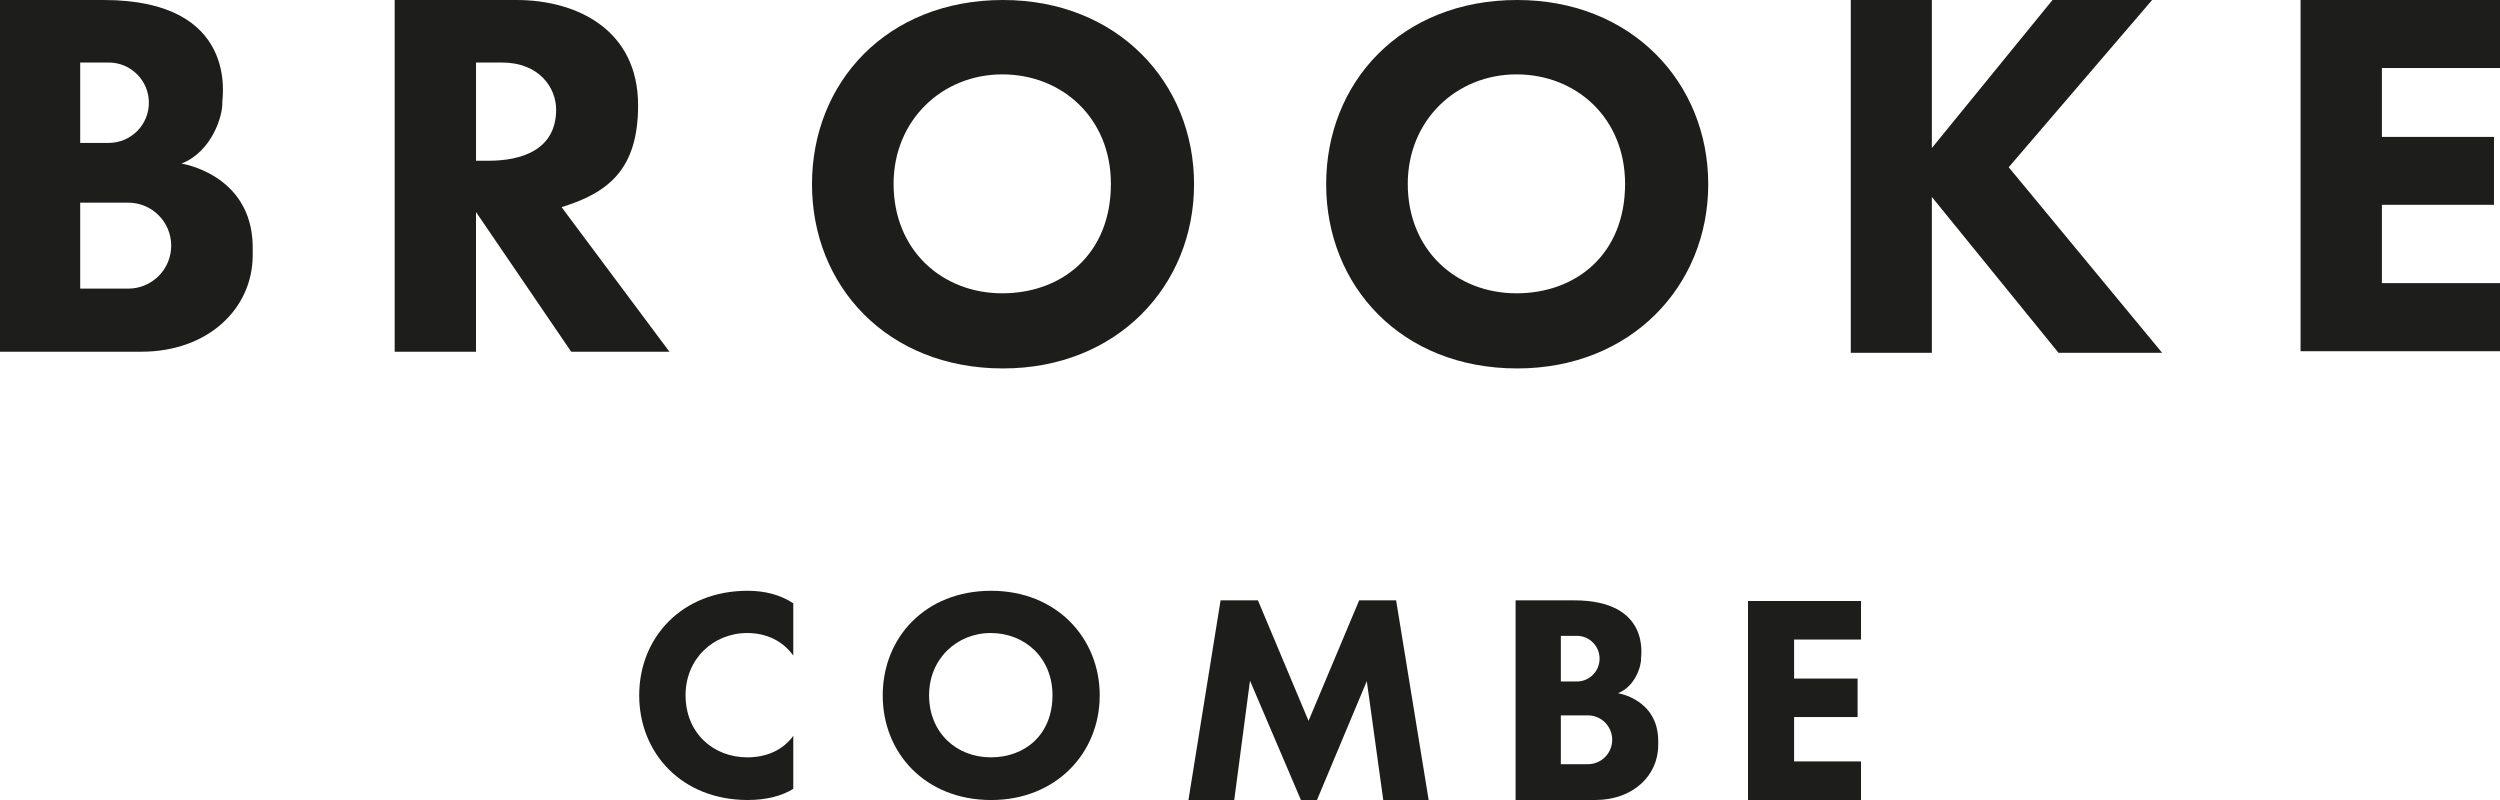
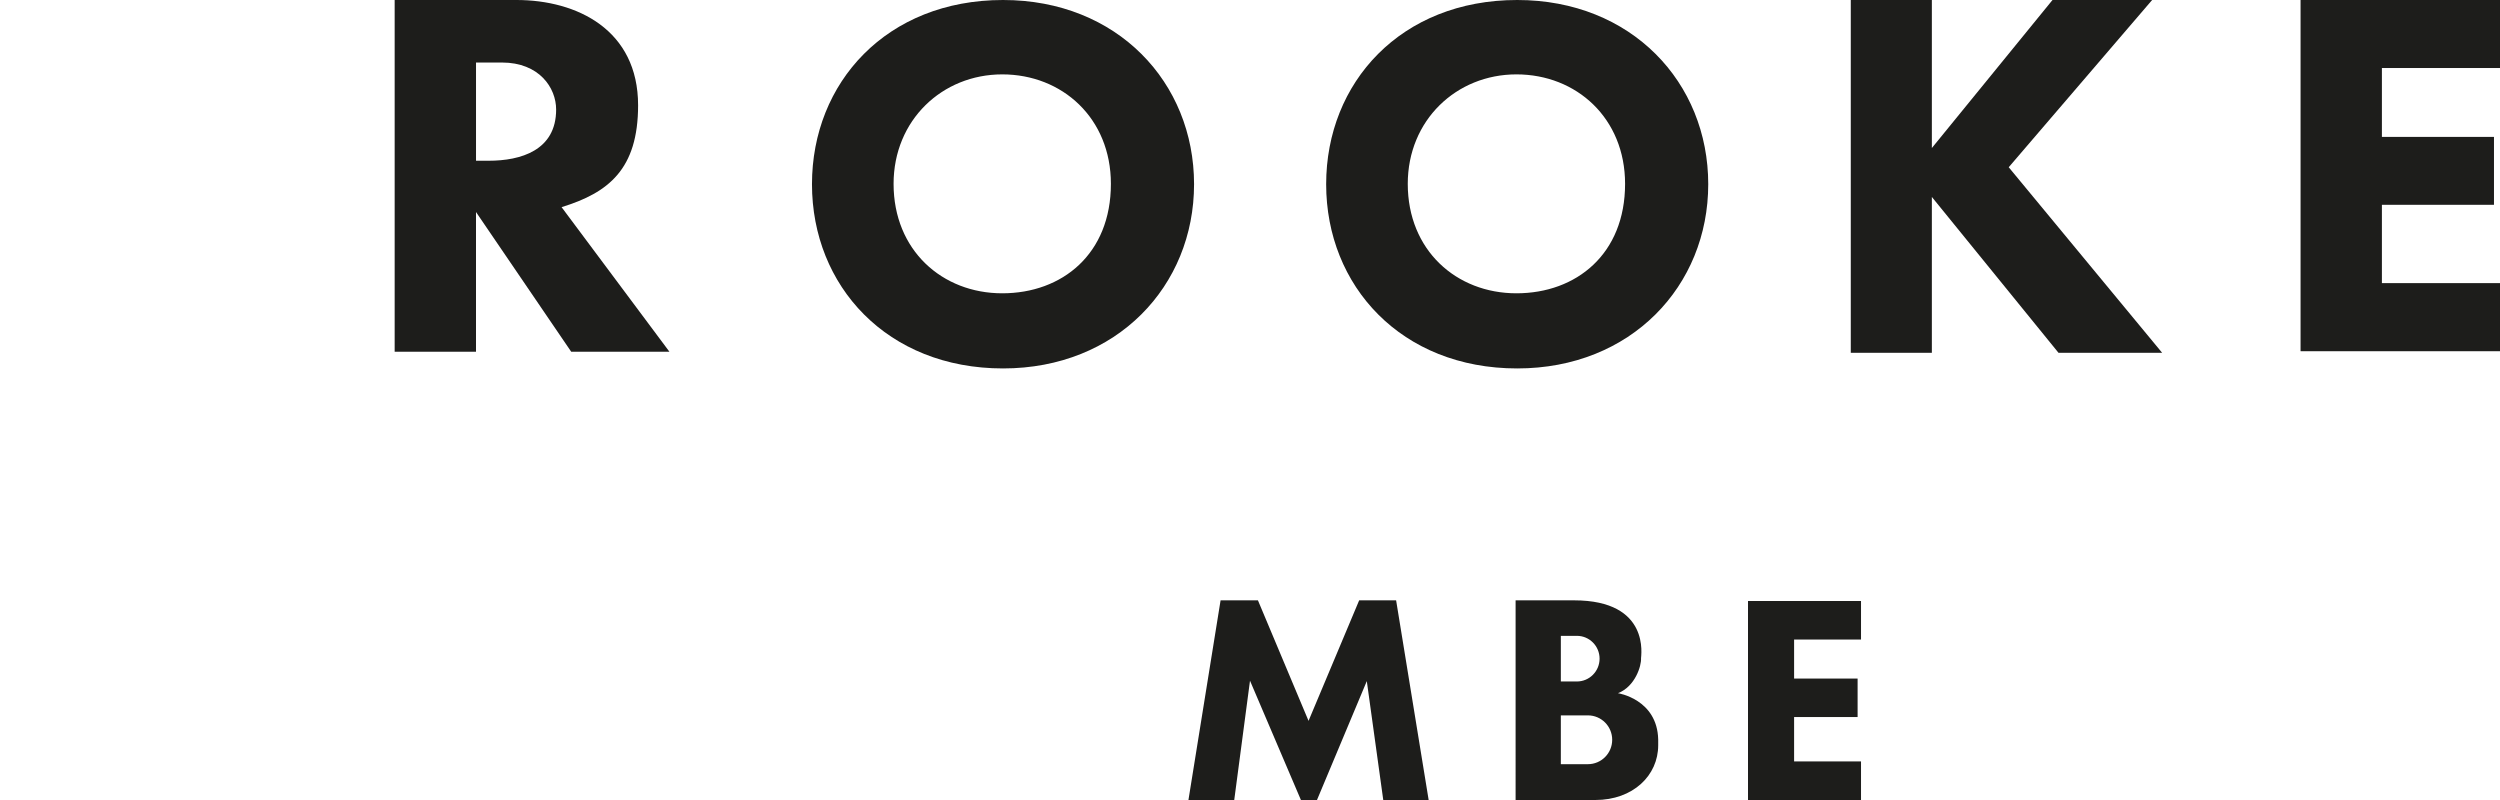
<svg xmlns="http://www.w3.org/2000/svg" version="1.1" id="logos" x="0px" y="0px" viewBox="0 0 125 40" enable-background="new 0 0 125 40" xml:space="preserve">
  <g>
-     <path fill="#1D1D1B" d="M9.072,8.179c1.533-0.594,2.08-2.423,2.043-3.069C11.105,4.932,11.993,0,5.182,0H0v8.179v9.407h7.065   c3.344,0,5.57-2.16,5.57-4.825v-0.504C12.553,8.7,9.072,8.179,9.072,8.179z M4.01,3.126h1.424c1.11,0,2.01,0.9,2.01,2.01v0   c0,1.11-0.9,2.01-2.01,2.01H4.01V3.126z M8.56,12.282c0,1.187-0.962,2.149-2.149,2.149H4.01v-4.299H6.41   C7.597,10.133,8.56,11.095,8.56,12.282L8.56,12.282z" />
    <path fill="#1D1D1B" d="M80.899,34.66c0.865-0.337,1.174-1.375,1.153-1.742c-0.006-0.101,0.496-2.901-3.348-2.901h-2.924v4.643V40   h3.987c1.887,0,3.143-1.226,3.143-2.739v-0.286C82.863,34.956,80.899,34.66,80.899,34.66z M78.042,31.792h0.803   c0.626,0,1.134,0.511,1.134,1.141l0,0c0,0.63-0.508,1.141-1.134,1.141h-0.803V31.792z M80.61,36.989c0,0.674-0.543,1.22-1.213,1.22   h-1.355v-2.44h1.355C80.067,35.769,80.61,36.316,80.61,36.989L80.61,36.989z" />
    <path fill="#1D1D1B" d="M28.079,10.357c2.35-0.723,3.826-1.898,3.826-5.092C31.905,1.499,28.862,0,25.819,0   c-1.687,0-6.086,0-6.086,0v17.586h4.067v-6.985l4.76,6.985h4.911L28.079,10.357z M24.434,8.037c-0.166,0-0.389,0-0.633,0V3.126   c0,0,0.392,0,1.295,0c1.868,0,2.711,1.265,2.711,2.35C27.808,7.525,26.03,8.037,24.434,8.037z" />
    <path fill="#1D1D1B" d="M50.151,0c-5.813,0-9.552,4.124-9.552,9.211s3.759,9.211,9.552,9.211c5.696,0,9.552-4.124,9.552-9.211   S55.867,0,50.151,0z M50.112,14.665c-3.001,0-5.433-2.149-5.433-5.473c0-3.183,2.432-5.473,5.433-5.473s5.433,2.189,5.433,5.473   C55.546,12.697,53.113,14.665,50.112,14.665z" />
-     <path fill="#1D1D1B" d="M49.561,29.539c-3.301,0-5.425,2.342-5.425,5.231c0,2.889,2.135,5.231,5.425,5.231   c3.235,0,5.425-2.342,5.425-5.231C54.985,31.881,52.807,29.539,49.561,29.539z M49.539,37.867c-1.704,0-3.085-1.22-3.085-3.108   c0-1.808,1.381-3.108,3.085-3.108c1.704,0,3.085,1.243,3.085,3.108C52.624,36.749,51.243,37.867,49.539,37.867z" />
-     <path fill="#1D1D1B" d="M31.96,34.769c0,2.889,2.135,5.231,5.425,5.231c0.947,0,1.695-0.201,2.279-0.557v-2.652   c-0.506,0.701-1.314,1.076-2.301,1.076c-1.704,0-3.085-1.22-3.085-3.108c0-1.808,1.381-3.108,3.085-3.108   c0.986,0,1.795,0.417,2.301,1.129v-2.615c-0.66-0.437-1.447-0.626-2.279-0.626C34.083,29.539,31.96,31.881,31.96,34.769z" />
    <path fill="#1D1D1B" d="M75.86,0c-5.813,0-9.552,4.124-9.552,9.211s3.759,9.211,9.552,9.211c5.696,0,9.552-4.124,9.552-9.211   S81.576,0,75.86,0z M75.821,14.665c-3.001,0-5.433-2.149-5.433-5.473c0-3.183,2.432-5.473,5.433-5.473   c3.001,0,5.433,2.189,5.433,5.473C81.255,12.697,78.822,14.665,75.821,14.665z" />
    <polygon fill="#1D1D1B" points="107.606,0 102.625,0 96.593,7.401 96.593,0 92.539,0 92.539,17.641 96.593,17.641 96.593,9.848    102.926,17.641 108.108,17.641 100.436,8.362  " />
    <polygon fill="#1D1D1B" points="125,3.401 125,0 115.028,0 115.028,17.561 125,17.561 125,14.156 119.095,14.156 119.095,10.24    124.699,10.24 124.699,6.845 119.095,6.845 119.095,3.401  " />
    <polygon fill="#1D1D1B" points="87.4,40 93.051,40 93.051,38.071 89.705,38.071 89.705,35.852 92.88,35.852 92.88,33.928    89.705,33.928 89.705,31.977 93.051,31.977 93.051,30.05 87.4,30.05  " />
    <polygon fill="#1D1D1B" points="67.958,30.018 65.427,36.043 62.897,30.018 61.029,30.018 59.422,40 61.712,40 62.5,34.035    65.046,40 65.849,40 68.34,34.055 69.163,40 71.433,40 69.806,30.018  " />
  </g>
</svg>